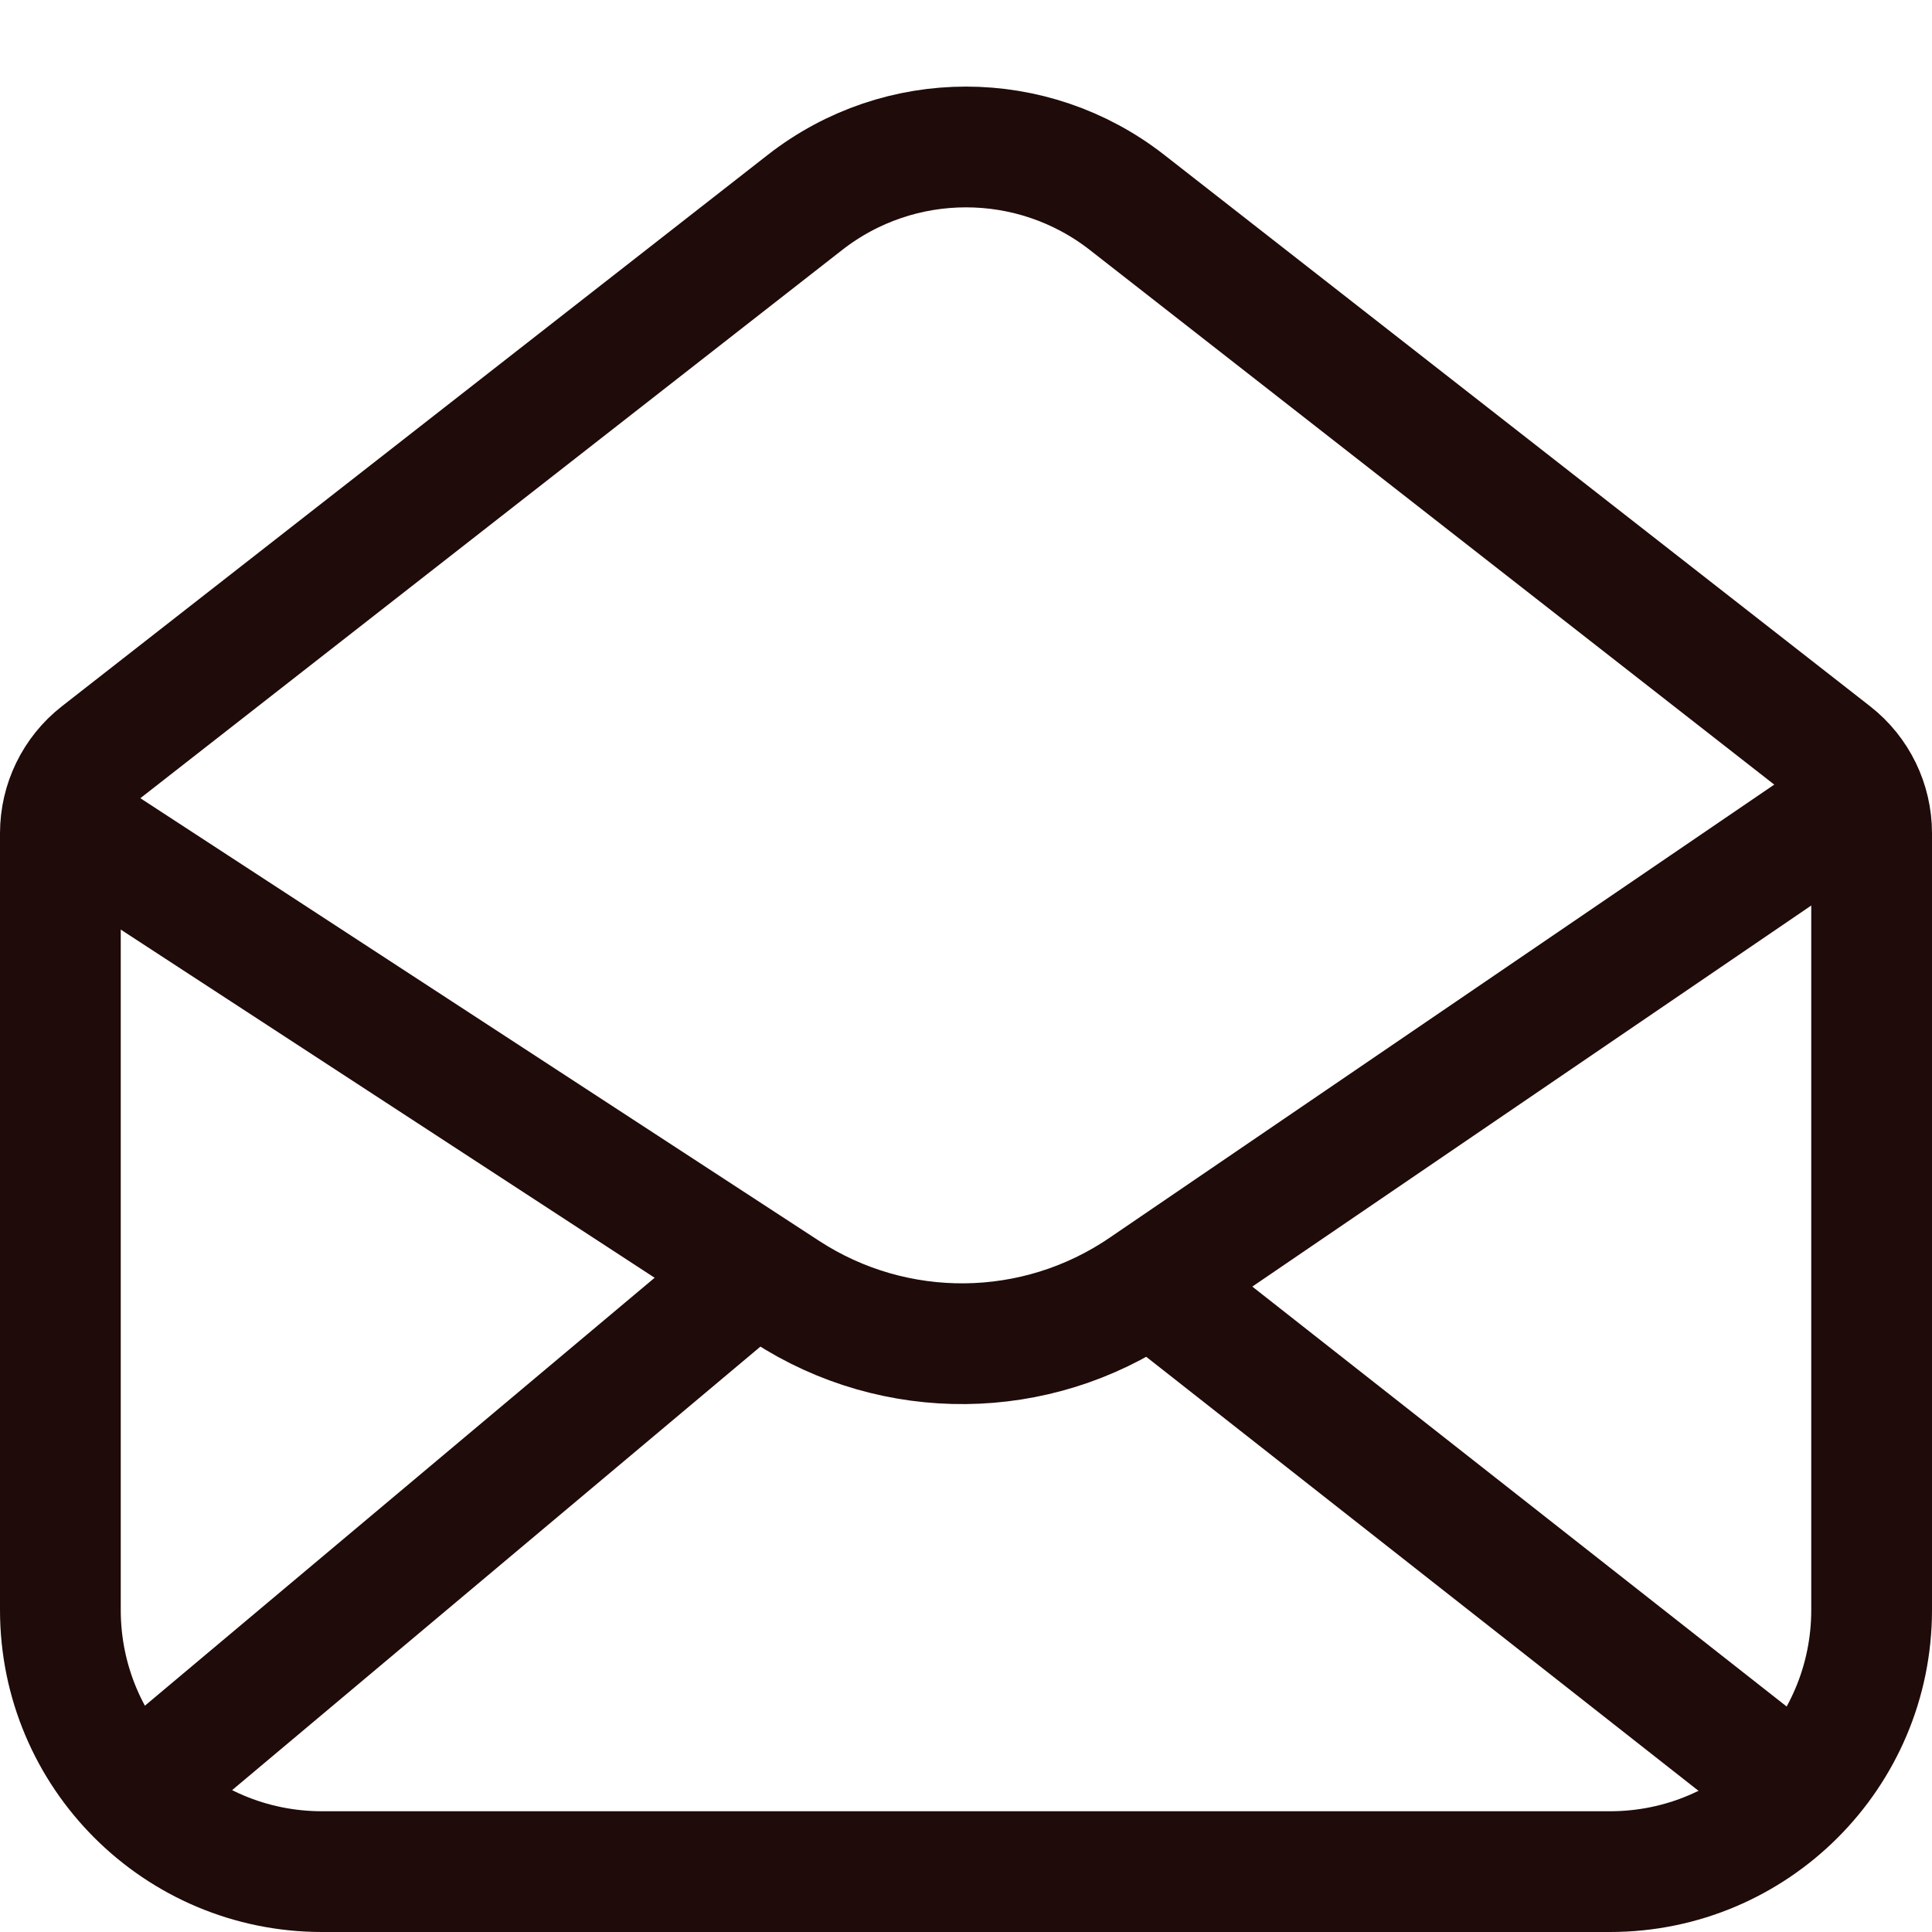
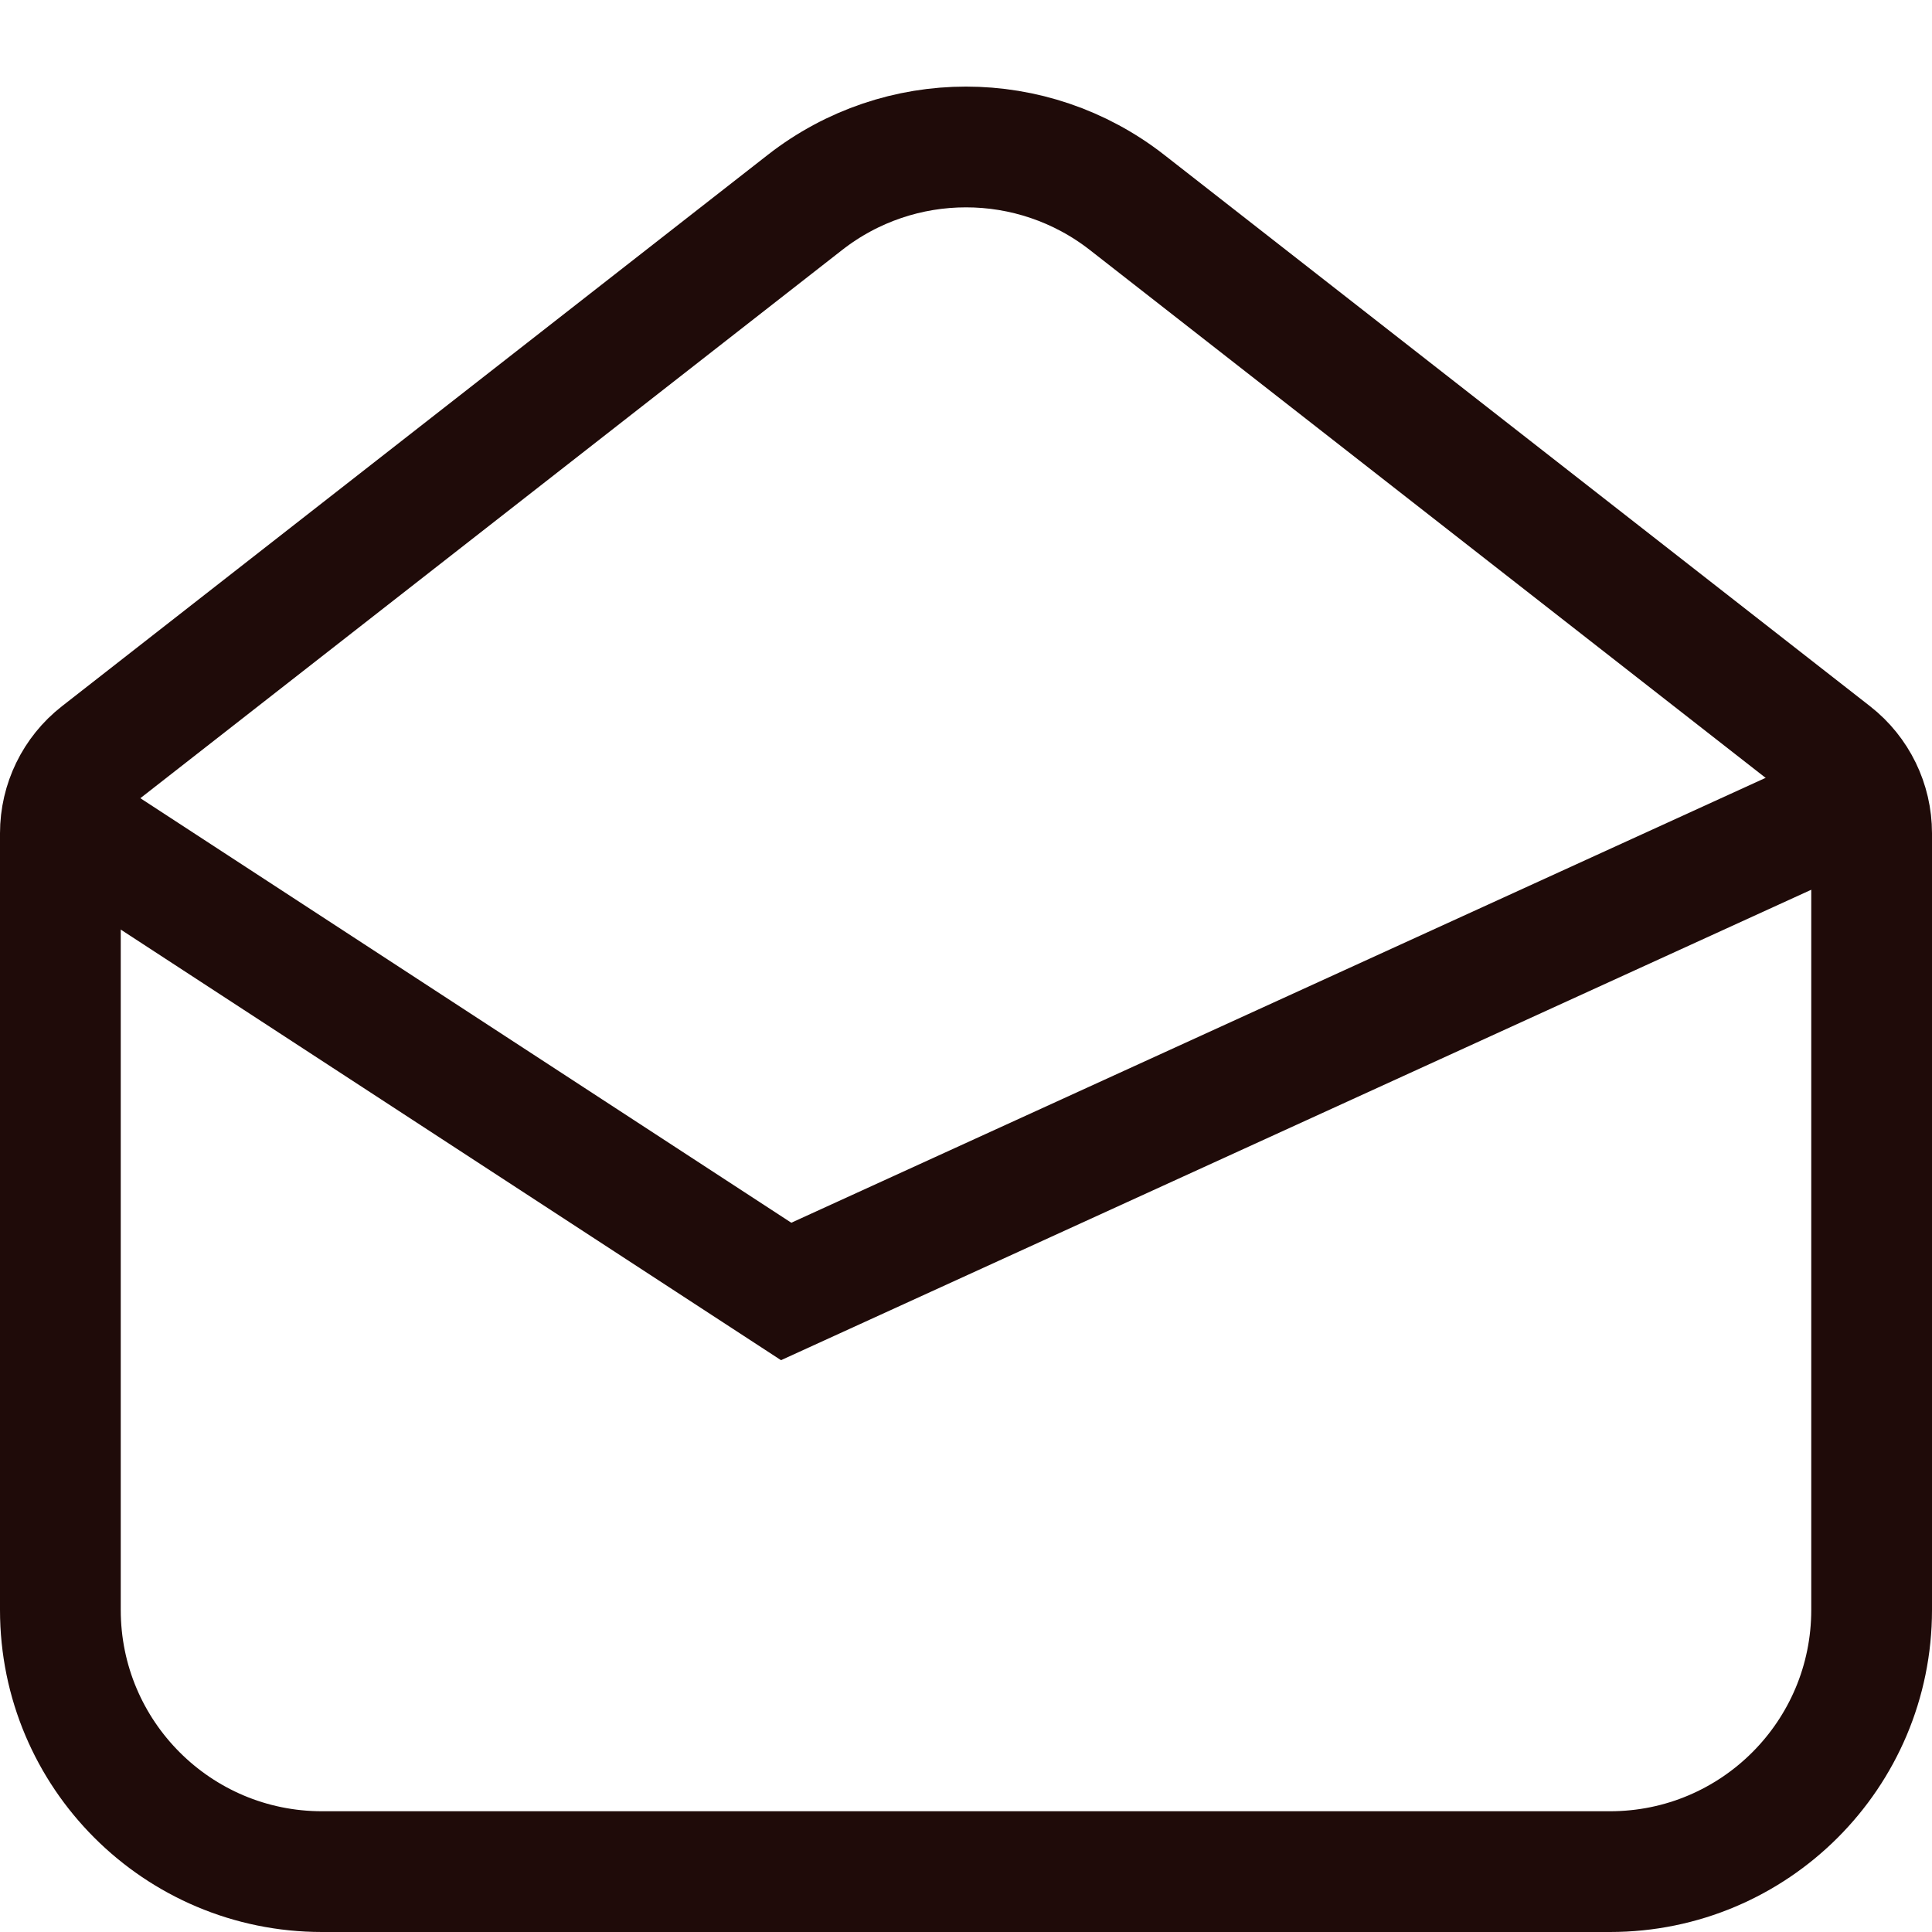
<svg xmlns="http://www.w3.org/2000/svg" width="24" height="24" viewBox="0 0 24 24" fill="none">
-   <path d="M2 22L9.147 16M22 22L14.365 16" stroke="#1F0B09" stroke-width="1.5" stroke-linejoin="round" />
-   <path d="M0.5 10L9.766 16.043C11.119 16.925 12.87 16.907 14.204 15.997L23 10" stroke="#1F0B09" stroke-width="1.5" />
+   <path d="M0.5 10L9.766 16.043L23 10" stroke="#1F0B09" stroke-width="1.5" />
  <path d="M20 23.25H4C2.205 23.25 0.75 21.795 0.75 20V10.351C0.75 9.966 0.927 9.602 1.23 9.365L9.999 2.515C11.175 1.596 12.825 1.596 14.001 2.515L22.77 9.365C23.073 9.602 23.25 9.966 23.25 10.351V20C23.25 21.795 21.795 23.25 20 23.25Z" stroke="#1F0B09" stroke-width="1.5" stroke-linejoin="round" />
</svg>